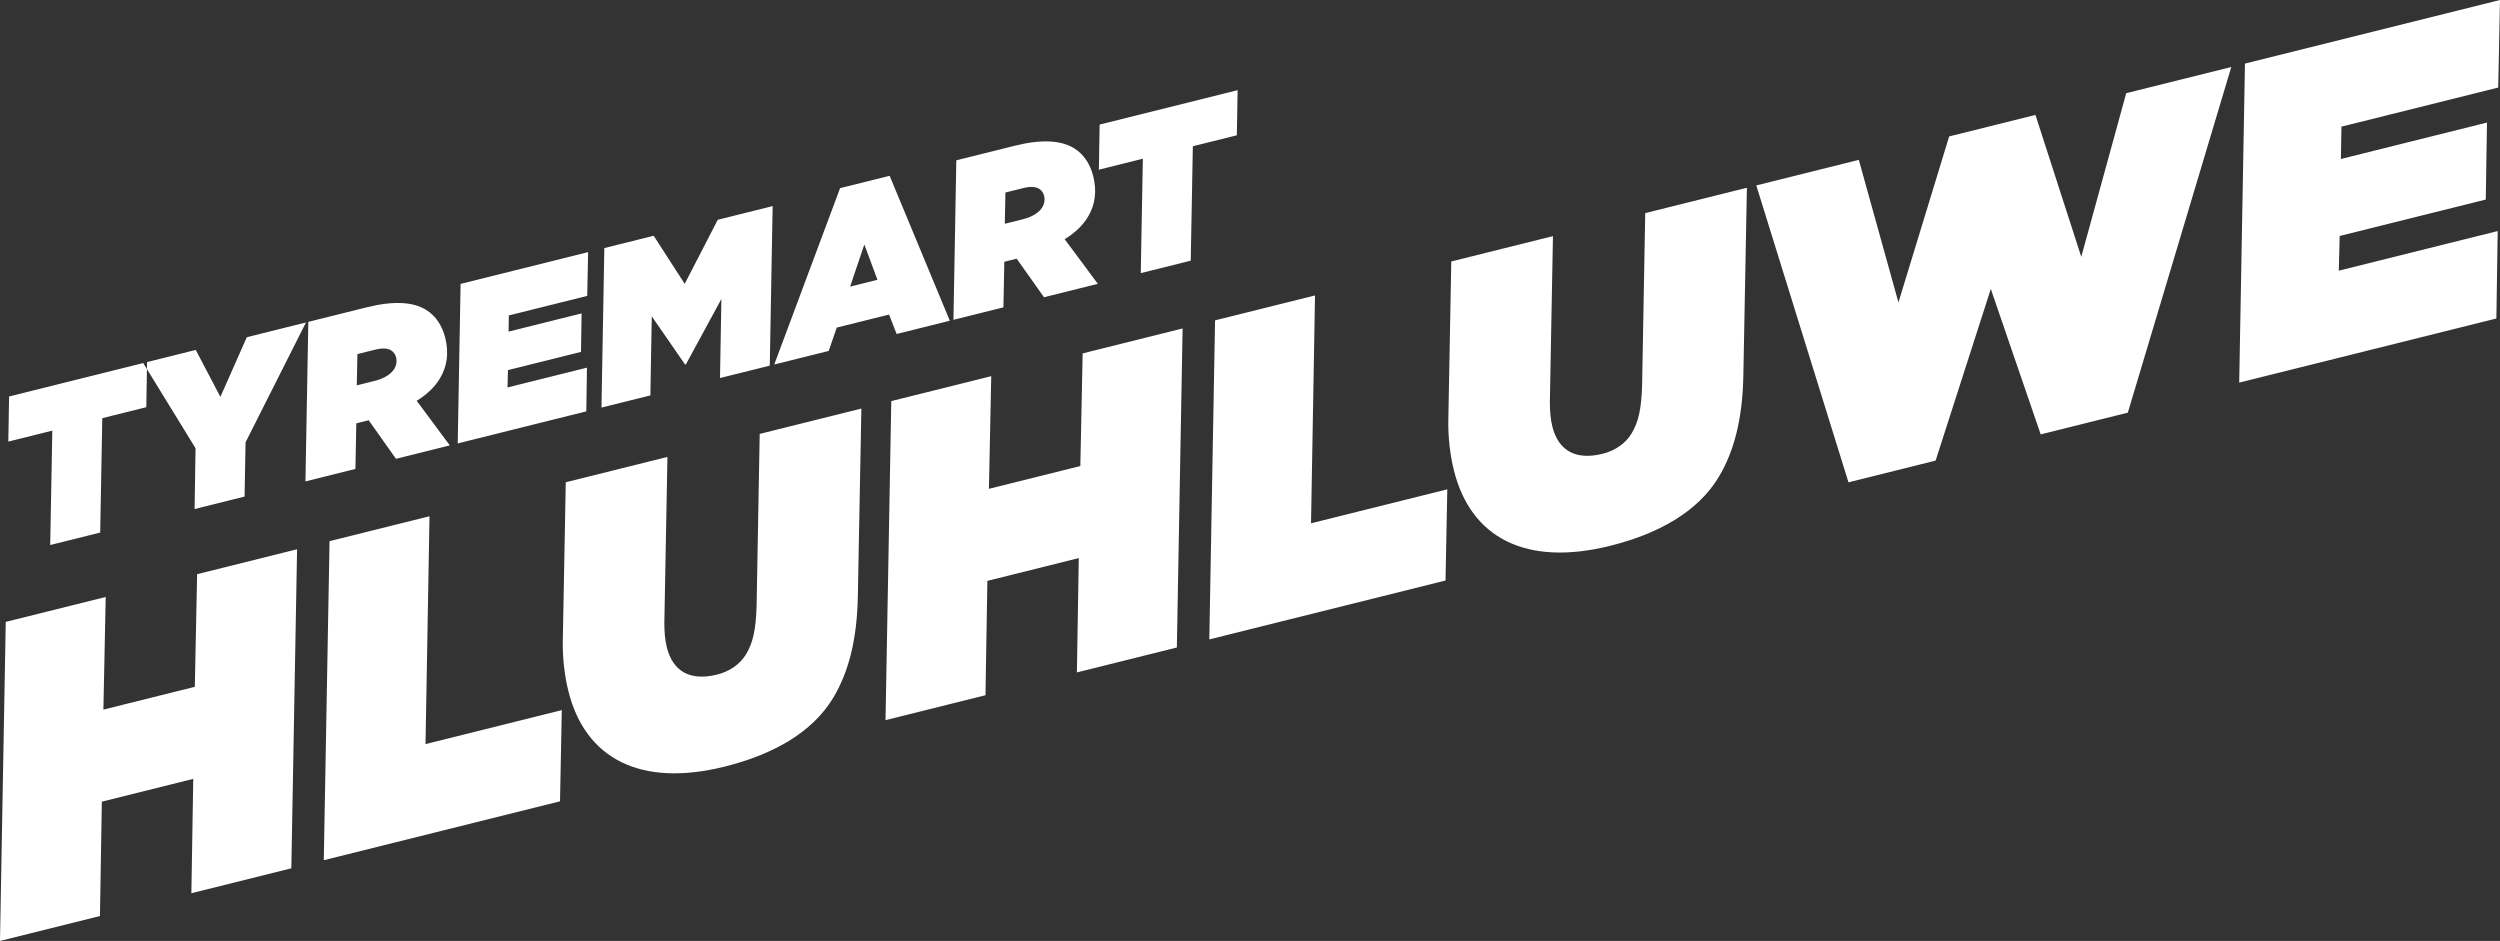
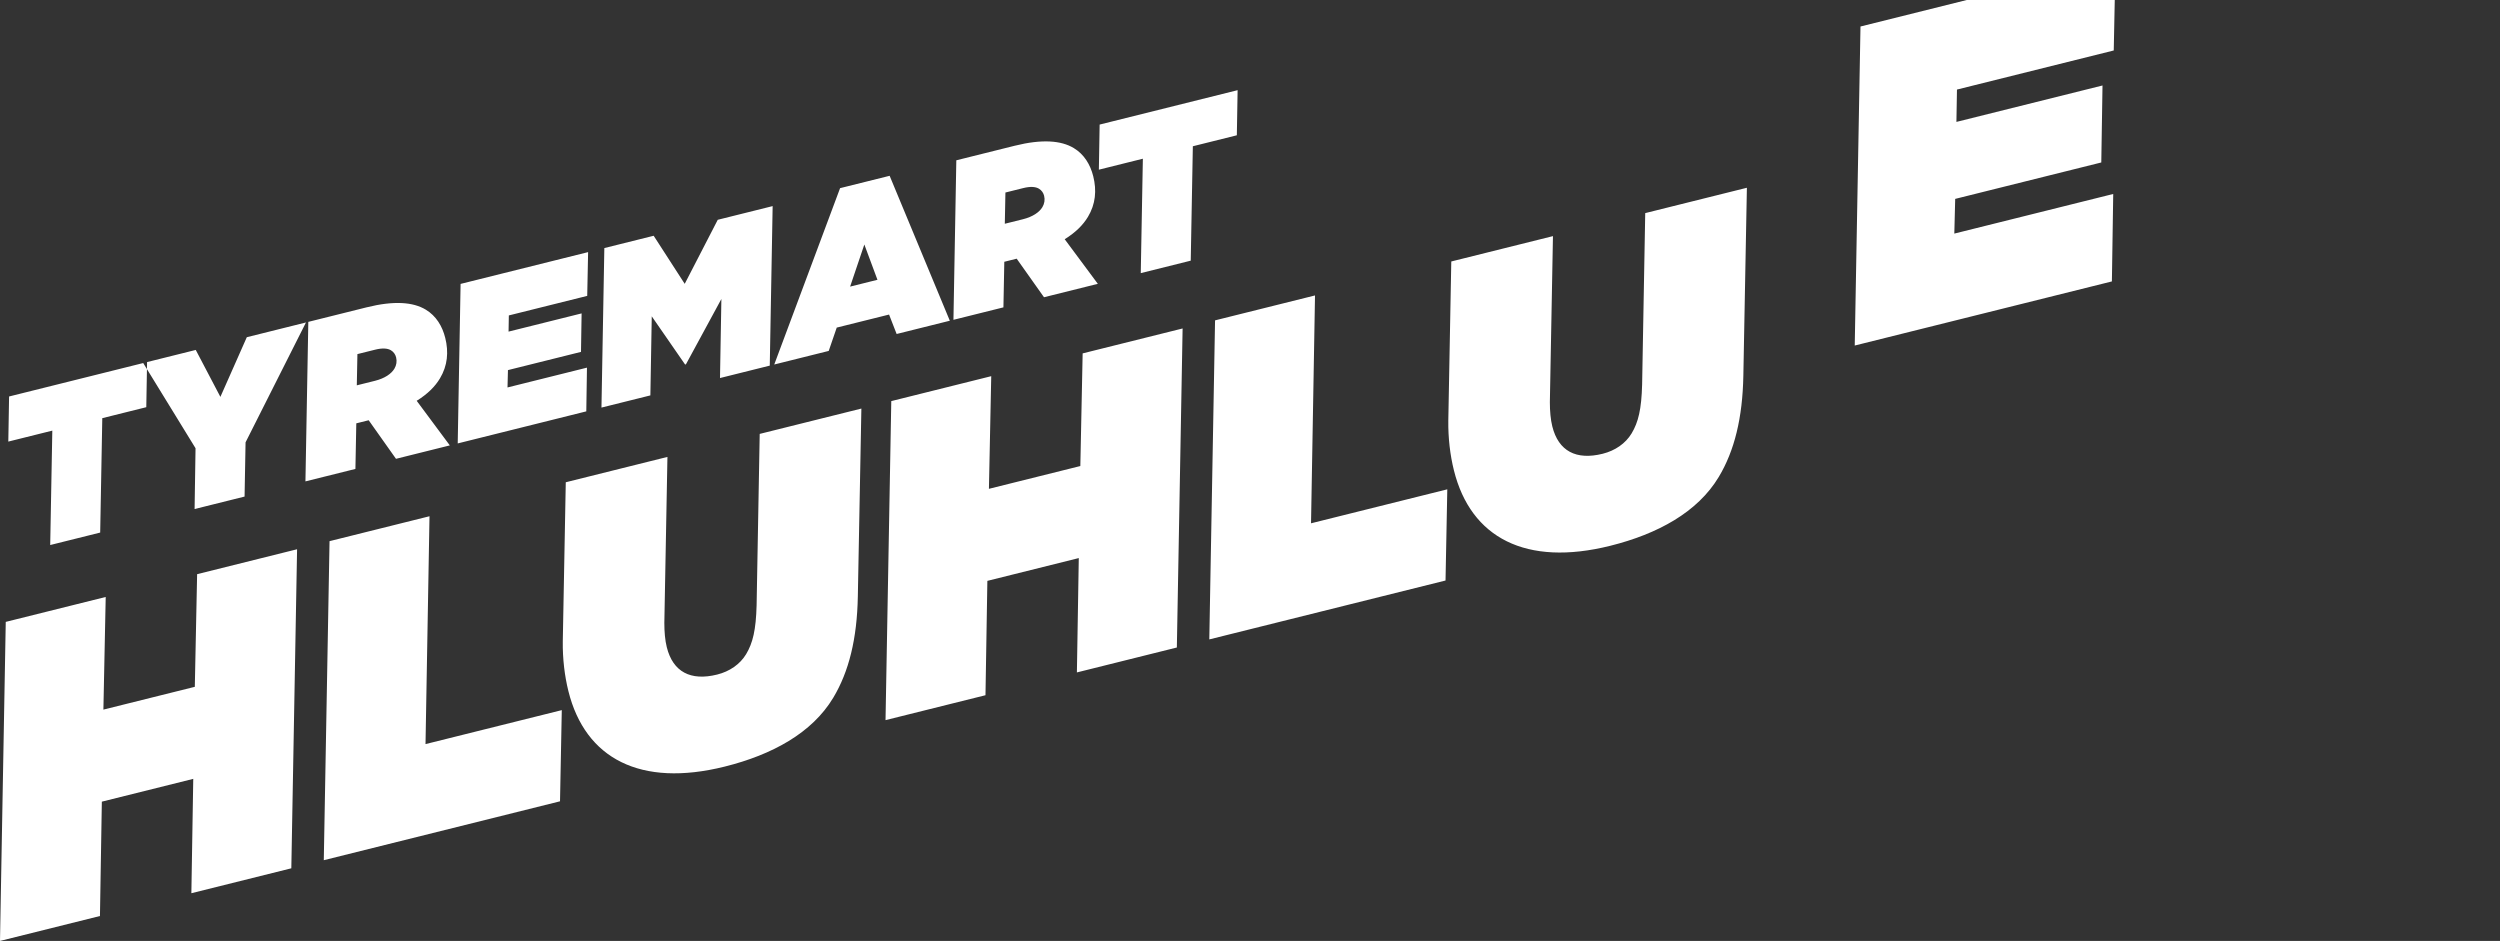
<svg xmlns="http://www.w3.org/2000/svg" enable-background="new 0 0 446.566 168.075" viewBox="0 0 446.566 168.075">
  <rect x="0" y="0" width="446.566" height="168.075" fill="#333333" stroke="none" />
-   <path d="m159.206 71.647-1.028 56.989 17.855-4.451.337-20.427 16.329-4.072-.337 20.427 17.855-4.452 1.028-56.989-17.855 4.452-.413 20.122-16.329 4.071.413-20.122zm-58.144 14.497-.533 28.418c-.04 3.09.321 6.161 1.006 8.908 3.006 12.056 12.882 17.212 27.914 13.464 8.47-2.112 15.606-5.998 19.386-12.29 2.807-4.671 4.26-10.545 4.398-18.116l.632-33.549-18.161 4.527-.553 30.612c-.117 4.406-.672 6.733-1.875 8.735-1.088 1.811-2.958 3.088-5.171 3.639-4.731 1.18-7.896-.463-8.999-4.888-.305-1.221-.437-2.728-.436-4.349l.553-29.639zm-42.196 10.52-1.028 56.99 42.196-10.521.316-16.288-24.341 6.069.712-40.701zm-39.983 9.969-17.855 4.452-1.028 56.99 17.855-4.452.337-20.427 16.329-4.071-.337 20.427 17.855-4.452 1.028-56.99-17.855 4.452-.413 20.122-16.329 4.071zm6.7-41.785.687-.171-24.646 6.145-.139 8.058 7.86-1.959-.376 20.436 8.928-2.226.375-20.436 7.86-1.96.117-6.803zm18.282 14.164 10.79-21.412-10.568 2.635-4.718 10.659-4.4-8.386-8.699 2.169-.021 1.255 8.68 14.133-.169 10.862 8.928-2.226zm26.587-13.153c-.544.906-1.718 1.725-3.473 2.163l-3.243.808.109-5.579 3.166-.789c1.259-.314 2.203-.266 2.823.107.477.286.791.734.924 1.269.172.686.066 1.401-.306 2.021m9.9 13.701-5.918-7.967c1.966-1.219 3.292-2.563 4.151-3.993 1.375-2.288 1.577-4.729.949-7.247-.523-2.099-1.628-3.93-3.487-5.047-2.24-1.346-5.635-1.635-10.557-.408l-10.415 2.597-.514 28.495 8.927-2.226.158-8.144.458-.114 1.755-.438 4.878 6.889zm24.544-26.706.158-7.82-22.777 5.679-.514 28.495 22.968-5.727.119-7.81-14.193 3.539.079-3.1 13.048-3.253.109-6.876-13.048 3.254.049-2.89zm32.607 12.456.514-28.494-9.805 2.444-5.901 11.441-5.545-8.587-8.813 2.197-.514 28.495 8.737-2.178.247-14.124 5.955 8.606.153-.038 6.33-11.669-.248 14.124zm19.235-15.332-4.883 1.218 2.541-7.523zm3.427 9.682 9.5-2.369-10.75-25.888-8.852 2.206-11.759 31.502 9.729-2.426 1.433-4.167 9.347-2.33zm26.039-22.661c-.544.905-1.717 1.725-3.472 2.162l-3.243.809.108-5.579 3.167-.789c1.259-.314 2.203-.266 2.823.106.476.287.791.735.924 1.269.171.687.066 1.402-.307 2.022m9.9 13.701-5.917-7.967c1.965-1.22 3.292-2.564 4.151-3.993 1.375-2.288 1.576-4.73.949-7.248-.524-2.098-1.629-3.93-3.488-5.047-2.24-1.346-5.635-1.634-10.556-.407l-10.416 2.597-.514 28.495 8.928-2.226.158-8.144.458-.114 1.754-.438 4.879 6.888zm24.831-26.534.138-8.059-24.646 6.145-.138 8.059 7.859-1.96-.375 20.437 8.927-2.226.376-20.437zm37.593 63.241-24.341 6.069.712-40.702-17.855 4.452-1.028 56.99 42.196-10.521zm52.883-20.318.632-33.549-18.16 4.528-.554 30.612c-.117 4.406-.672 6.732-1.875 8.734-1.088 1.812-2.958 3.088-5.171 3.64-4.73 1.18-7.896-.463-8.999-4.888-.304-1.221-.437-2.728-.436-4.349l.553-29.639-18.161 4.528-.532 28.418c-.041 3.09.32 6.161 1.005 8.908 3.006 12.056 12.882 17.212 27.914 13.464 8.47-2.112 15.606-5.998 19.386-12.29 2.807-4.671 4.26-10.545 4.398-18.117m68.678 6.624 18.482-61.747-18.77 4.681-8.03 29.233-8.185-25.353-15.413 3.843-9.06 29.653-7.079-25.467-18.313 4.566 16.465 53.033 15.566-3.881 9.861-30.663 8.91 25.983zm66.477-73.713-45.553 11.358-1.028 56.989 45.935-11.453.238-15.62-28.385 7.077.157-6.199 26.096-6.506.218-13.752-26.096 6.507.099-5.779 28.004-6.982z" fill="#fff" />
+   <path d="m159.206 71.647-1.028 56.989 17.855-4.451.337-20.427 16.329-4.072-.337 20.427 17.855-4.452 1.028-56.989-17.855 4.452-.413 20.122-16.329 4.071.413-20.122zm-58.144 14.497-.533 28.418c-.04 3.09.321 6.161 1.006 8.908 3.006 12.056 12.882 17.212 27.914 13.464 8.47-2.112 15.606-5.998 19.386-12.29 2.807-4.671 4.26-10.545 4.398-18.116l.632-33.549-18.161 4.527-.553 30.612c-.117 4.406-.672 6.733-1.875 8.735-1.088 1.811-2.958 3.088-5.171 3.639-4.731 1.18-7.896-.463-8.999-4.888-.305-1.221-.437-2.728-.436-4.349l.553-29.639zm-42.196 10.52-1.028 56.99 42.196-10.521.316-16.288-24.341 6.069.712-40.701zm-39.983 9.969-17.855 4.452-1.028 56.99 17.855-4.452.337-20.427 16.329-4.071-.337 20.427 17.855-4.452 1.028-56.99-17.855 4.452-.413 20.122-16.329 4.071zm6.7-41.785.687-.171-24.646 6.145-.139 8.058 7.86-1.959-.376 20.436 8.928-2.226.375-20.436 7.86-1.96.117-6.803zm18.282 14.164 10.79-21.412-10.568 2.635-4.718 10.659-4.4-8.386-8.699 2.169-.021 1.255 8.68 14.133-.169 10.862 8.928-2.226zm26.587-13.153c-.544.906-1.718 1.725-3.473 2.163l-3.243.808.109-5.579 3.166-.789c1.259-.314 2.203-.266 2.823.107.477.286.791.734.924 1.269.172.686.066 1.401-.306 2.021m9.9 13.701-5.918-7.967c1.966-1.219 3.292-2.563 4.151-3.993 1.375-2.288 1.577-4.729.949-7.247-.523-2.099-1.628-3.93-3.487-5.047-2.24-1.346-5.635-1.635-10.557-.408l-10.415 2.597-.514 28.495 8.927-2.226.158-8.144.458-.114 1.755-.438 4.878 6.889zm24.544-26.706.158-7.82-22.777 5.679-.514 28.495 22.968-5.727.119-7.81-14.193 3.539.079-3.1 13.048-3.253.109-6.876-13.048 3.254.049-2.89zm32.607 12.456.514-28.494-9.805 2.444-5.901 11.441-5.545-8.587-8.813 2.197-.514 28.495 8.737-2.178.247-14.124 5.955 8.606.153-.038 6.33-11.669-.248 14.124zm19.235-15.332-4.883 1.218 2.541-7.523zm3.427 9.682 9.5-2.369-10.75-25.888-8.852 2.206-11.759 31.502 9.729-2.426 1.433-4.167 9.347-2.33zm26.039-22.661c-.544.905-1.717 1.725-3.472 2.162l-3.243.809.108-5.579 3.167-.789c1.259-.314 2.203-.266 2.823.106.476.287.791.735.924 1.269.171.687.066 1.402-.307 2.022m9.9 13.701-5.917-7.967c1.965-1.22 3.292-2.564 4.151-3.993 1.375-2.288 1.576-4.73.949-7.248-.524-2.098-1.629-3.93-3.488-5.047-2.24-1.346-5.635-1.634-10.556-.407l-10.416 2.597-.514 28.495 8.928-2.226.158-8.144.458-.114 1.754-.438 4.879 6.888zm24.831-26.534.138-8.059-24.646 6.145-.138 8.059 7.859-1.96-.375 20.437 8.927-2.226.376-20.437zm37.593 63.241-24.341 6.069.712-40.702-17.855 4.452-1.028 56.99 42.196-10.521zm52.883-20.318.632-33.549-18.16 4.528-.554 30.612c-.117 4.406-.672 6.732-1.875 8.734-1.088 1.812-2.958 3.088-5.171 3.64-4.73 1.18-7.896-.463-8.999-4.888-.304-1.221-.437-2.728-.436-4.349l.553-29.639-18.161 4.528-.532 28.418c-.041 3.09.32 6.161 1.005 8.908 3.006 12.056 12.882 17.212 27.914 13.464 8.47-2.112 15.606-5.998 19.386-12.29 2.807-4.671 4.26-10.545 4.398-18.117zm66.477-73.713-45.553 11.358-1.028 56.989 45.935-11.453.238-15.62-28.385 7.077.157-6.199 26.096-6.506.218-13.752-26.096 6.507.099-5.779 28.004-6.982z" fill="#fff" />
</svg>